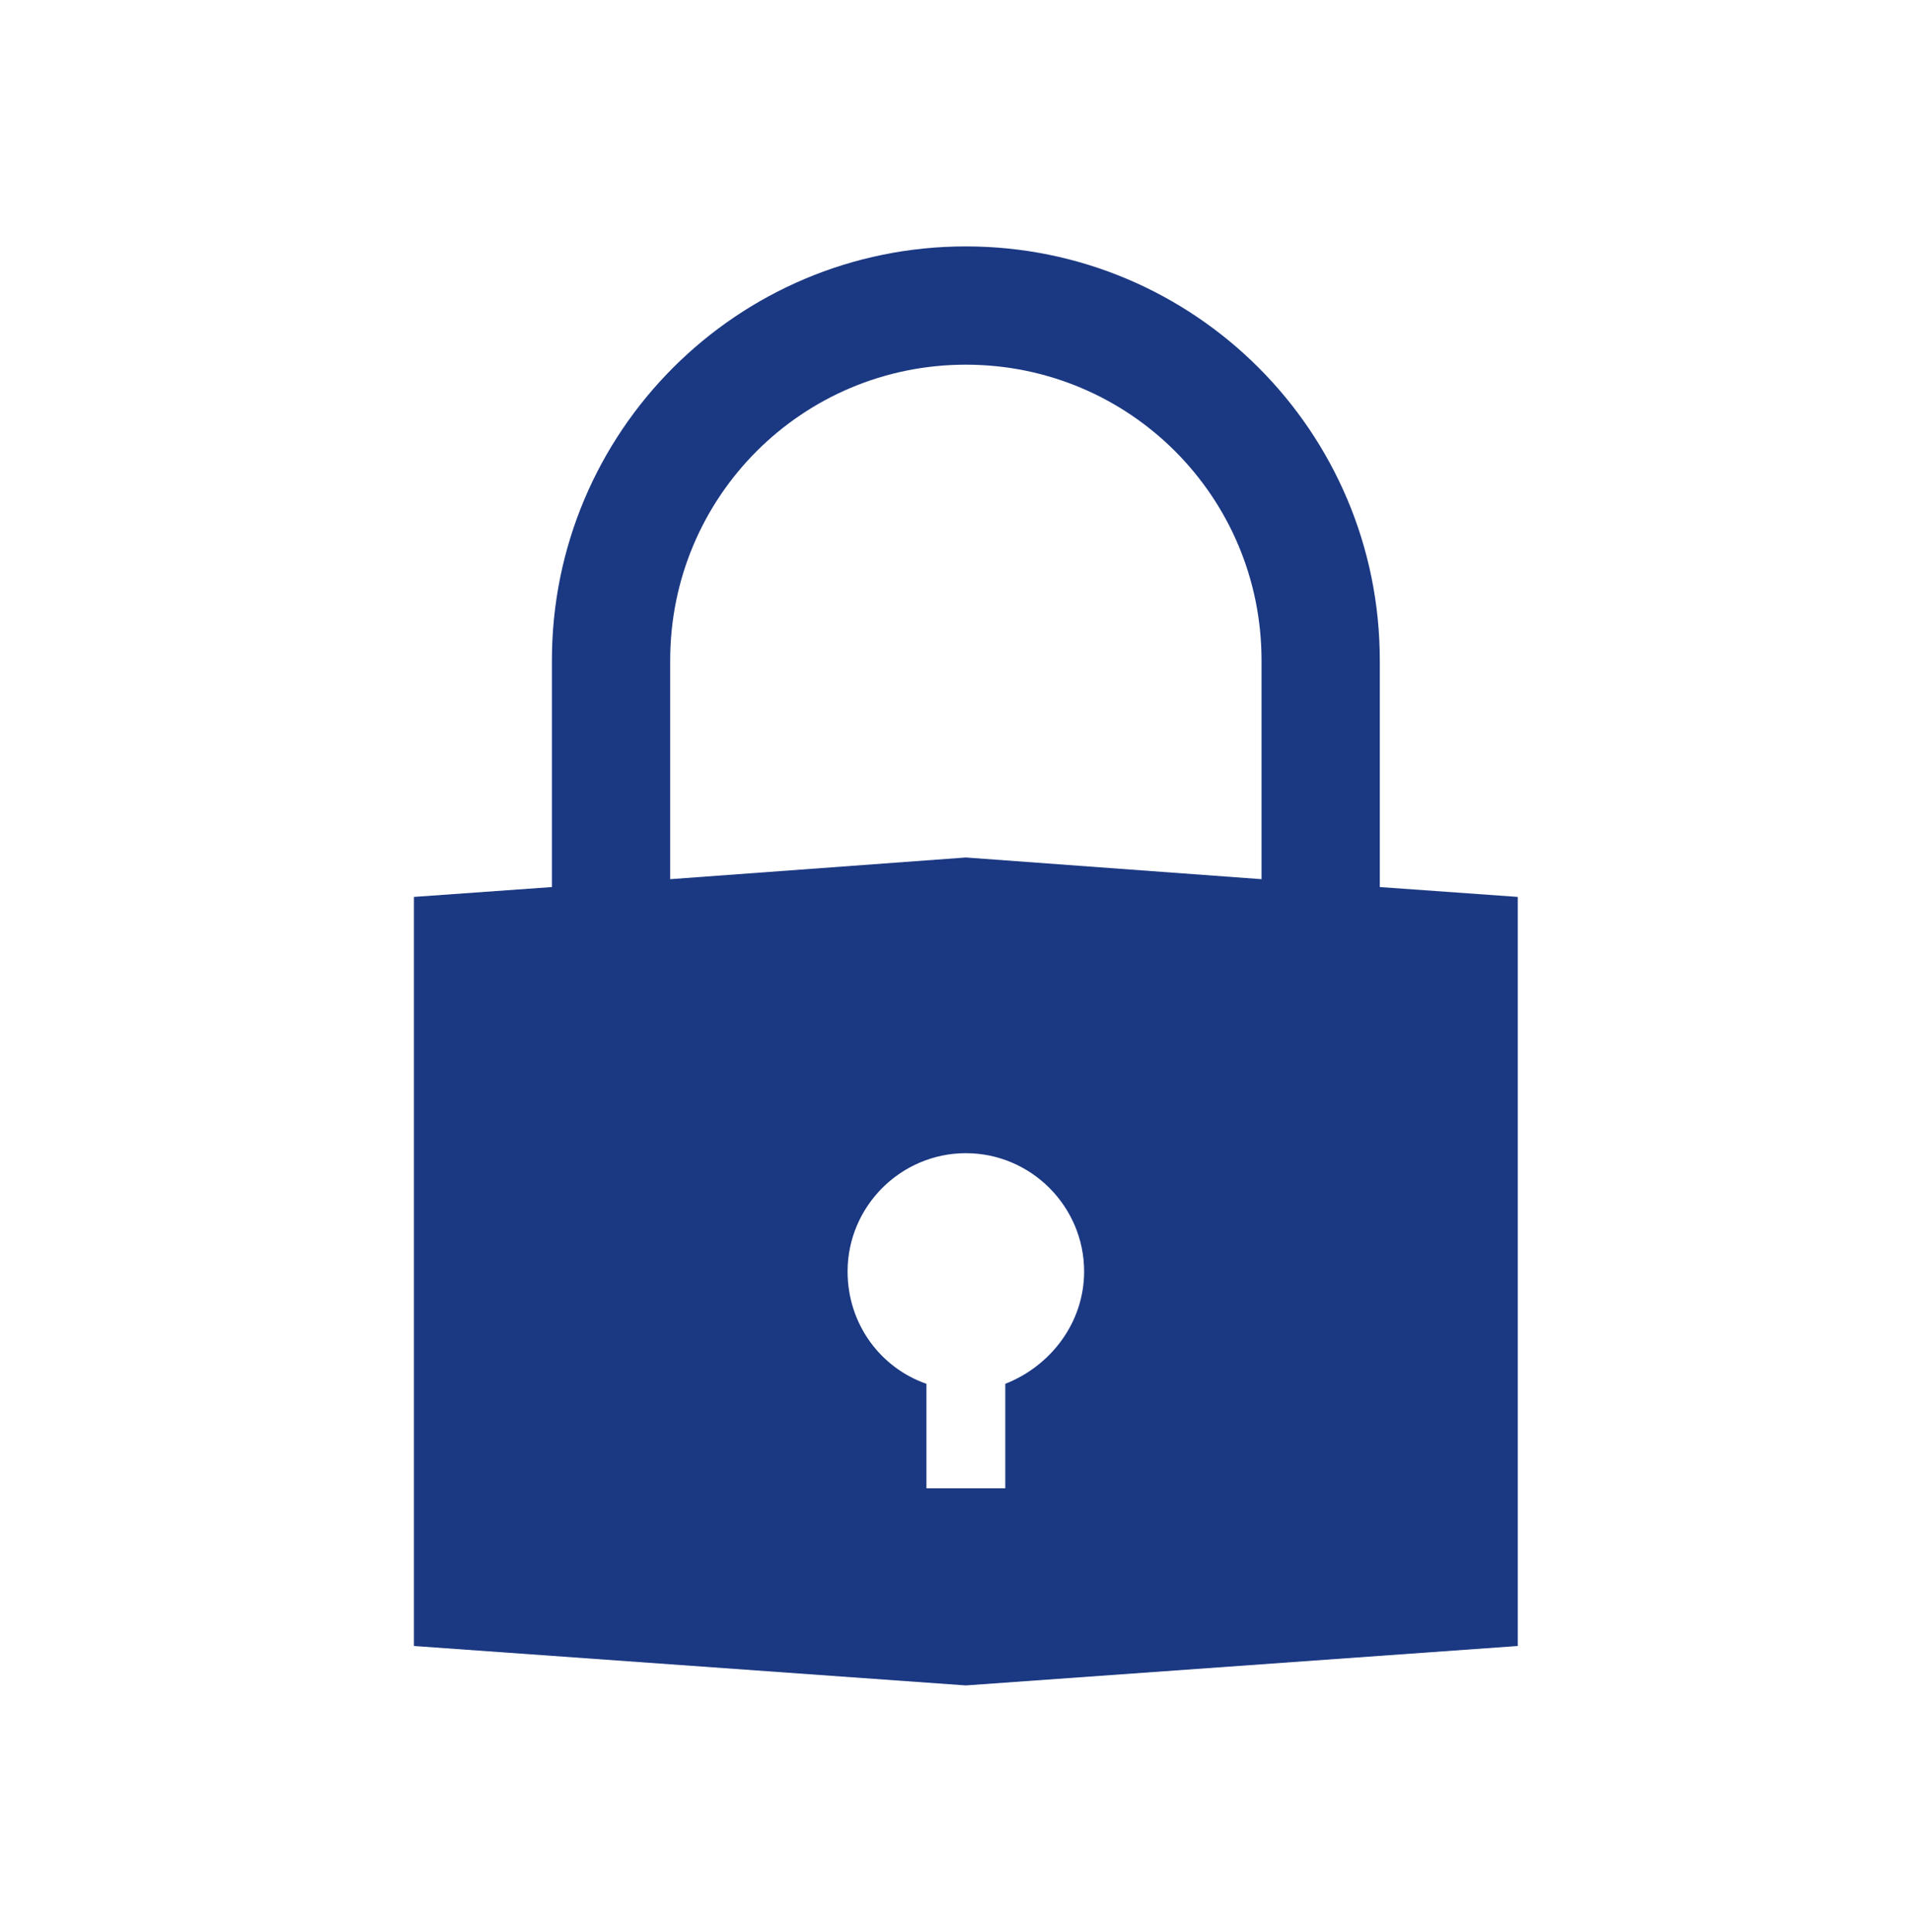
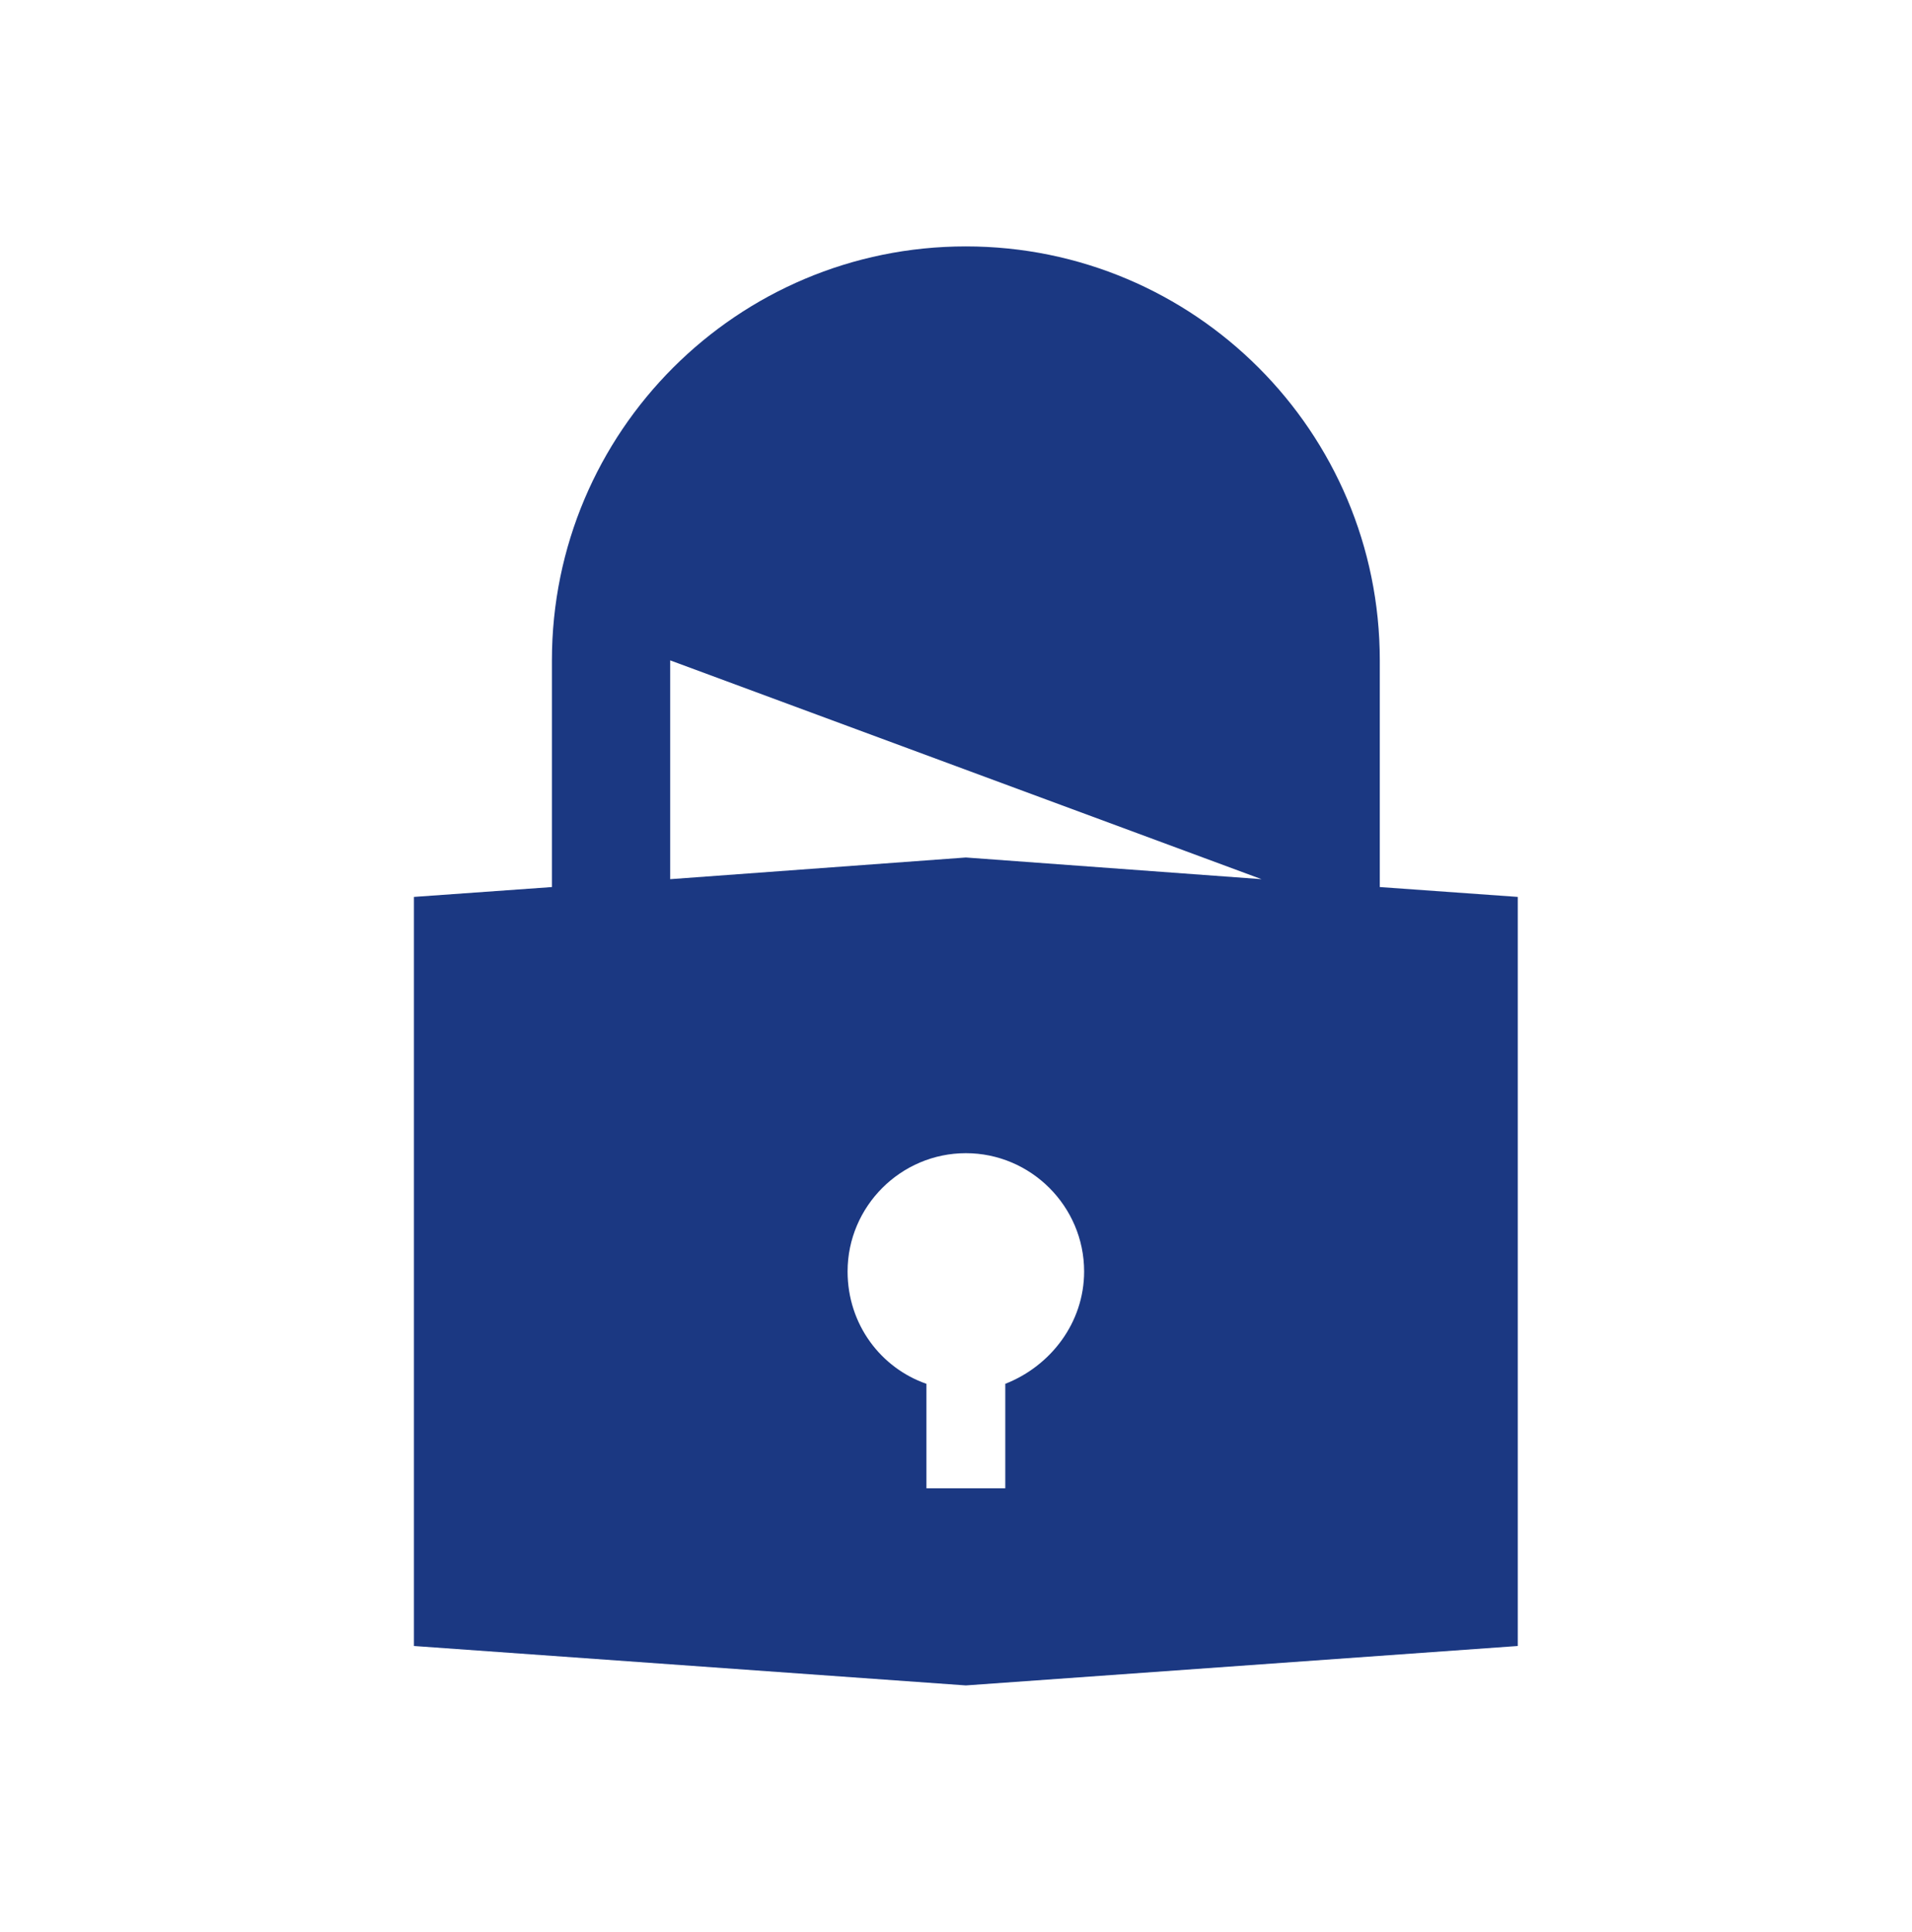
<svg xmlns="http://www.w3.org/2000/svg" width="97" height="98" xml:space="preserve" overflow="hidden">
  <g transform="translate(-901 -518)">
    <g>
      <g>
        <g>
          <g>
-             <path d="M952 588.2 952 593.5 948 593.5 948 588.2C945.7 587.4 944 585.2 944 582.5 944 579.2 946.7 576.5 950 576.5 953.3 576.5 956 579.2 956 582.5 956 585.1 954.3 587.3 952 588.2ZM935 551.5C935 543.2 941.7 536.5 950 536.5 958.3 536.5 965 543.2 965 551.5L965 562.6 950 561.5 935 562.6 935 551.5ZM971 563 971 551.5C971 539.9 961.6 530.5 950 530.5 938.4 530.5 929 539.9 929 551.5L929 563 922 563.5 922 601.5 950 603.5 978 601.5 978 563.5 971 563Z" fill="#1B3882" fill-rule="nonzero" fill-opacity="1" />
+             <path d="M952 588.2 952 593.5 948 593.5 948 588.2C945.7 587.4 944 585.2 944 582.5 944 579.2 946.7 576.5 950 576.5 953.3 576.5 956 579.2 956 582.5 956 585.1 954.3 587.3 952 588.2ZM935 551.5L965 562.6 950 561.5 935 562.6 935 551.5ZM971 563 971 551.5C971 539.9 961.6 530.5 950 530.5 938.4 530.5 929 539.9 929 551.5L929 563 922 563.5 922 601.5 950 603.5 978 601.5 978 563.5 971 563Z" fill="#1B3882" fill-rule="nonzero" fill-opacity="1" />
          </g>
        </g>
      </g>
    </g>
  </g>
</svg>